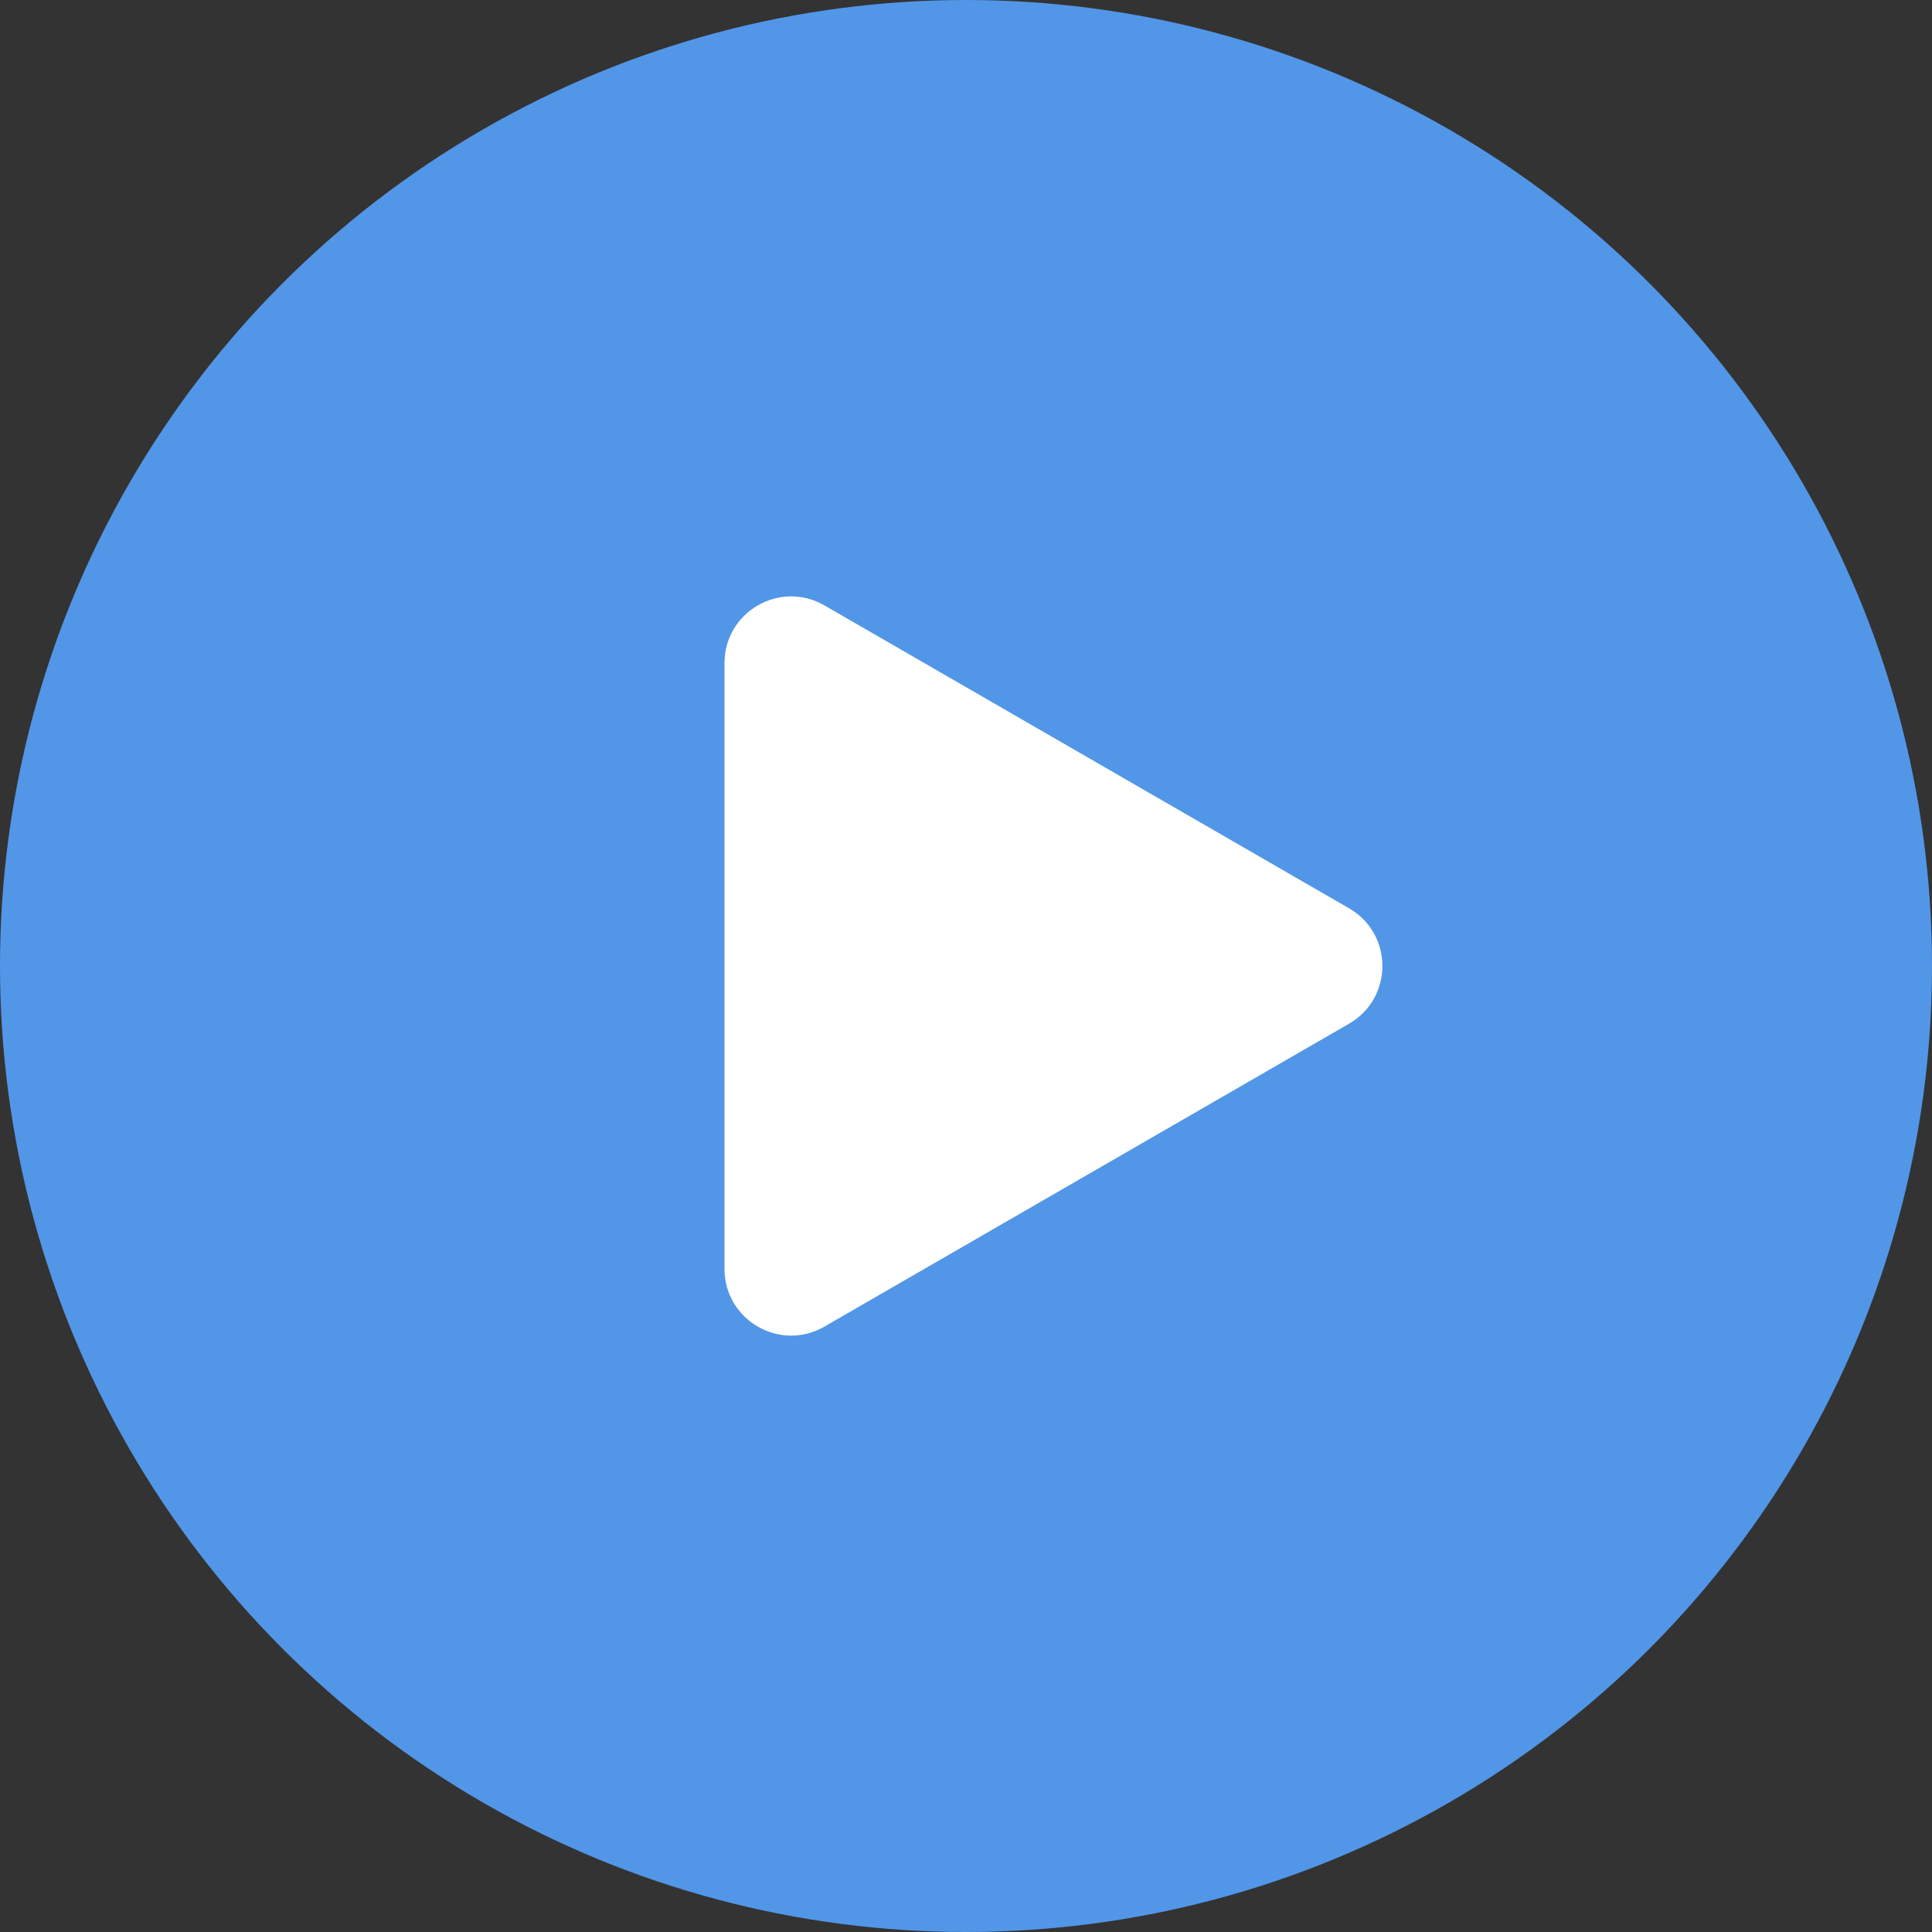
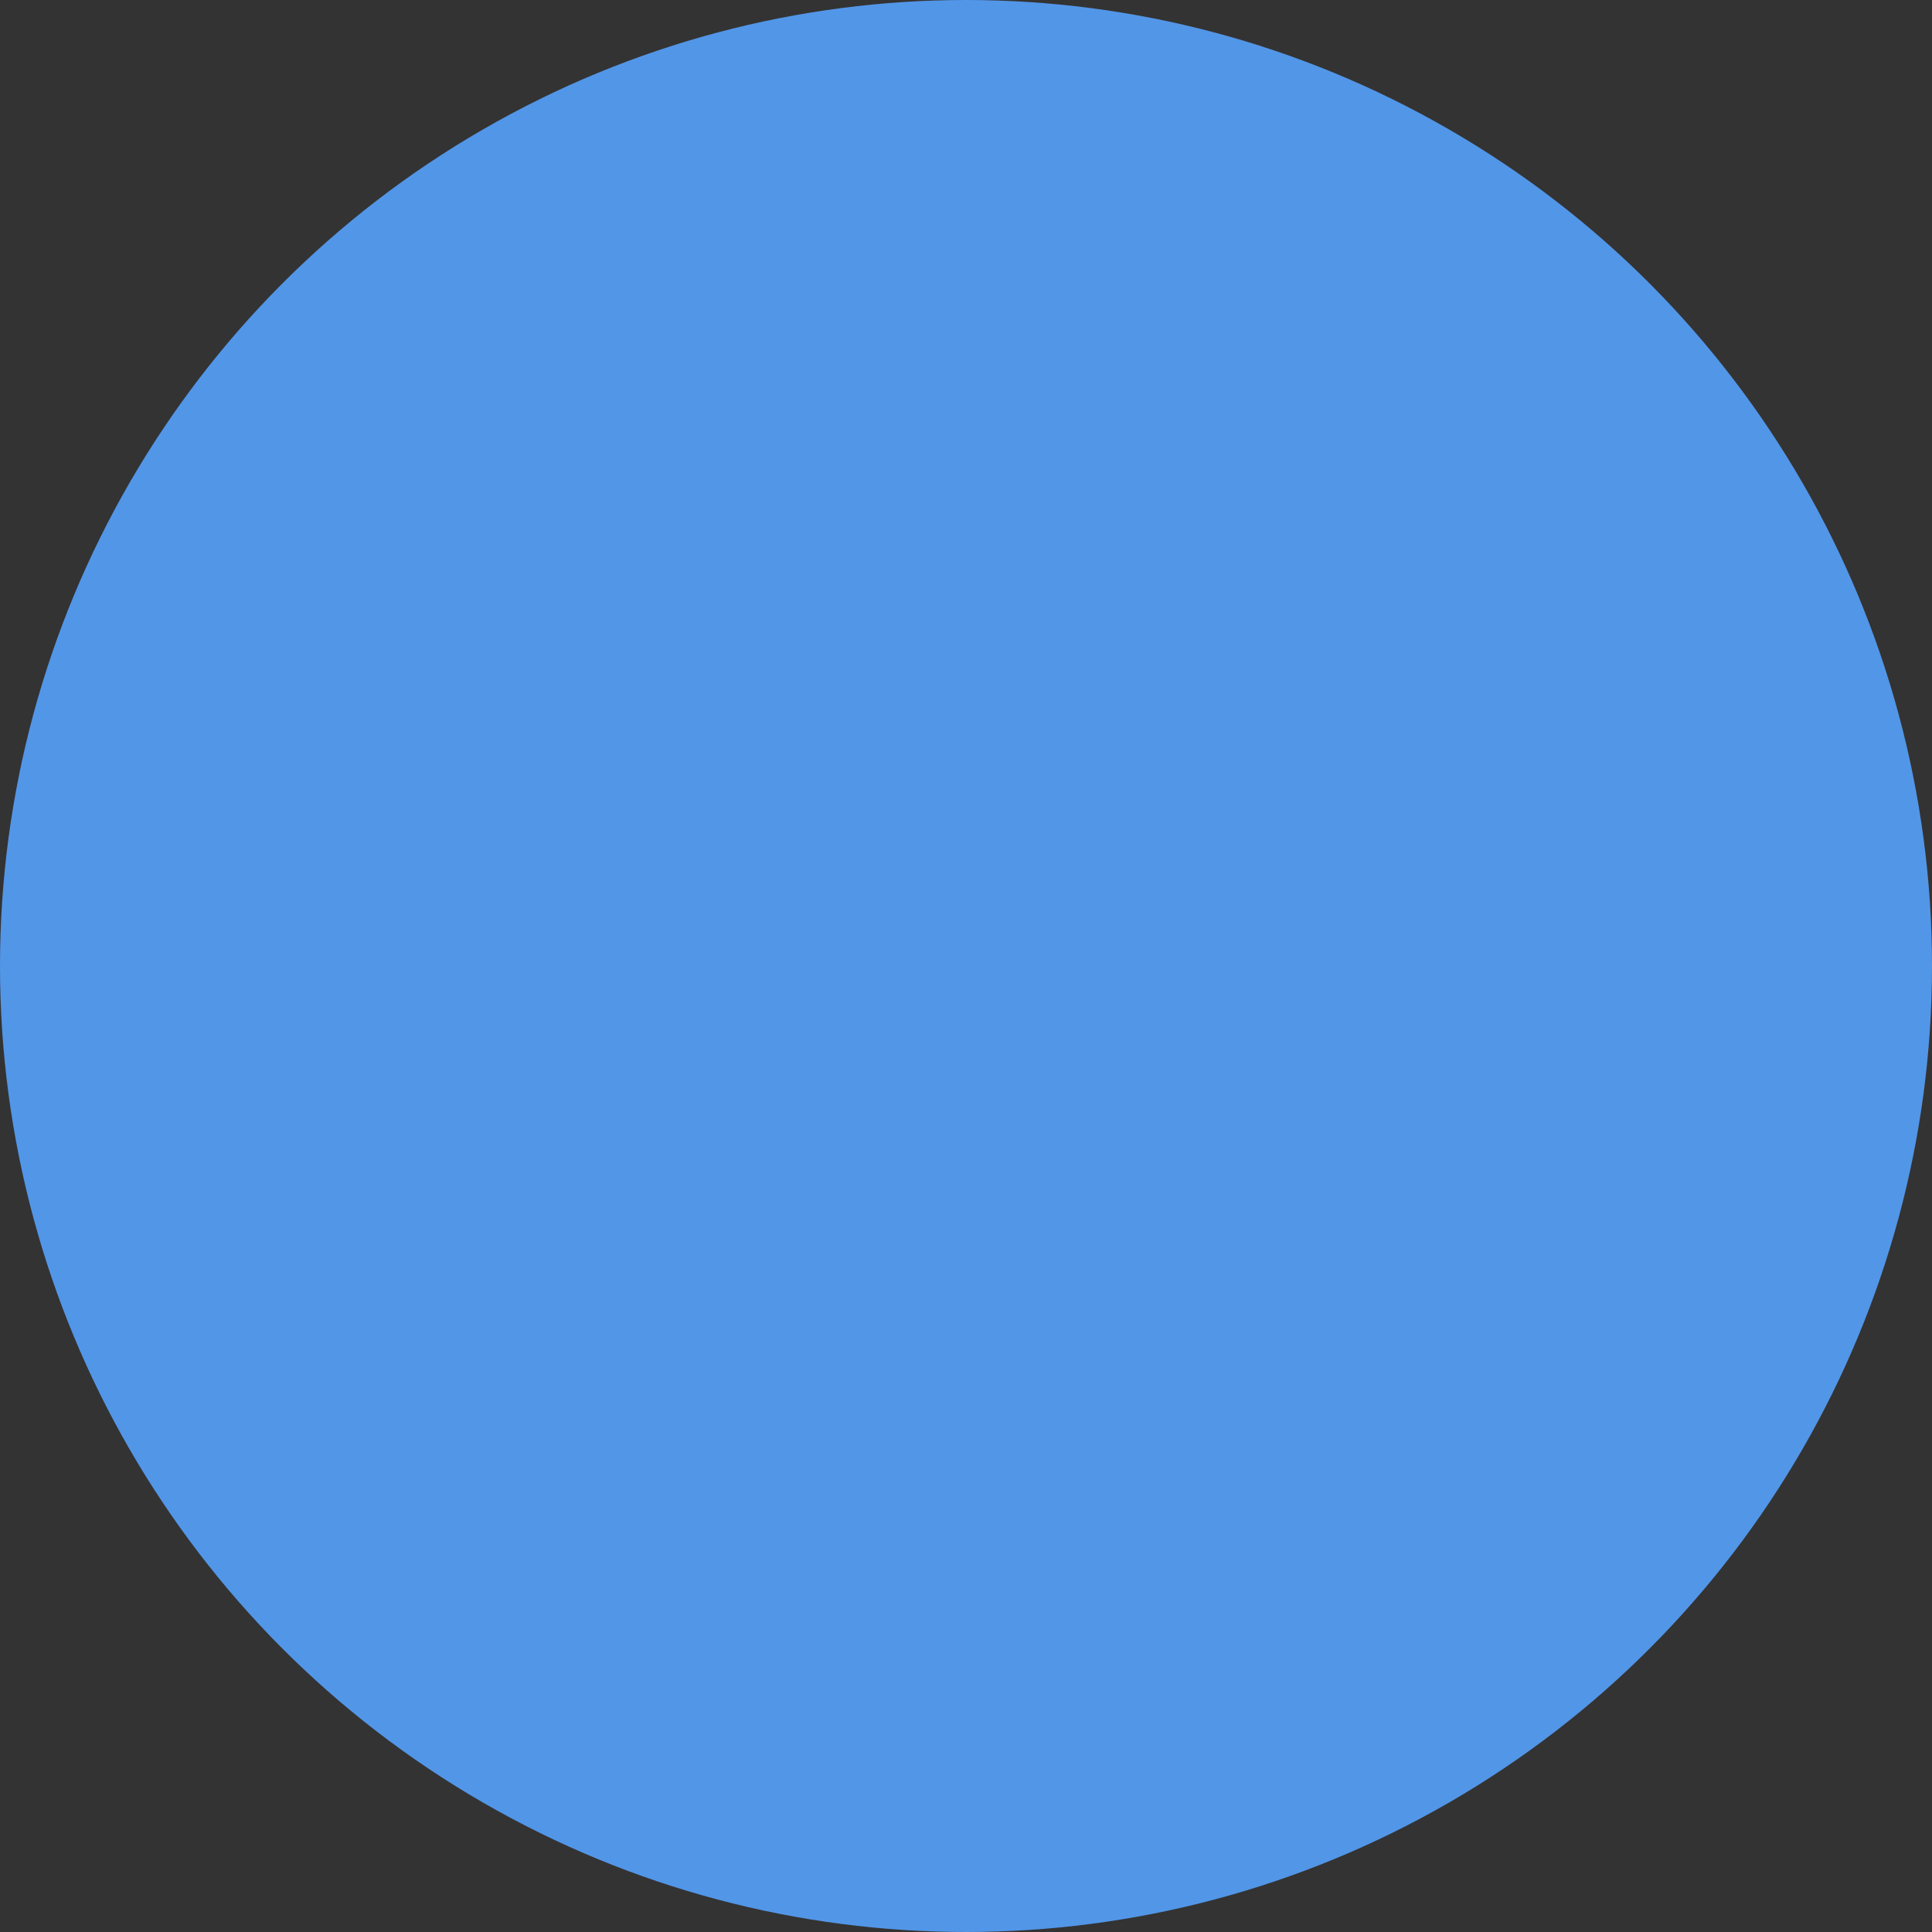
<svg xmlns="http://www.w3.org/2000/svg" width="116" height="116" viewBox="0 0 116 116" fill="none">
  <rect x="0" y="0" width="116" height="116" fill="#333333" stroke="none" />
  <circle cx="58" cy="58" r="58" fill="#5296E8" />
-   <path d="M81 54.536C83.667 56.075 83.667 59.925 81 61.464L49.5 79.651C46.833 81.19 43.5 79.266 43.5 76.186L43.5 39.813C43.5 36.734 46.833 34.81 49.5 36.349L81 54.536Z" fill="white" />
</svg>